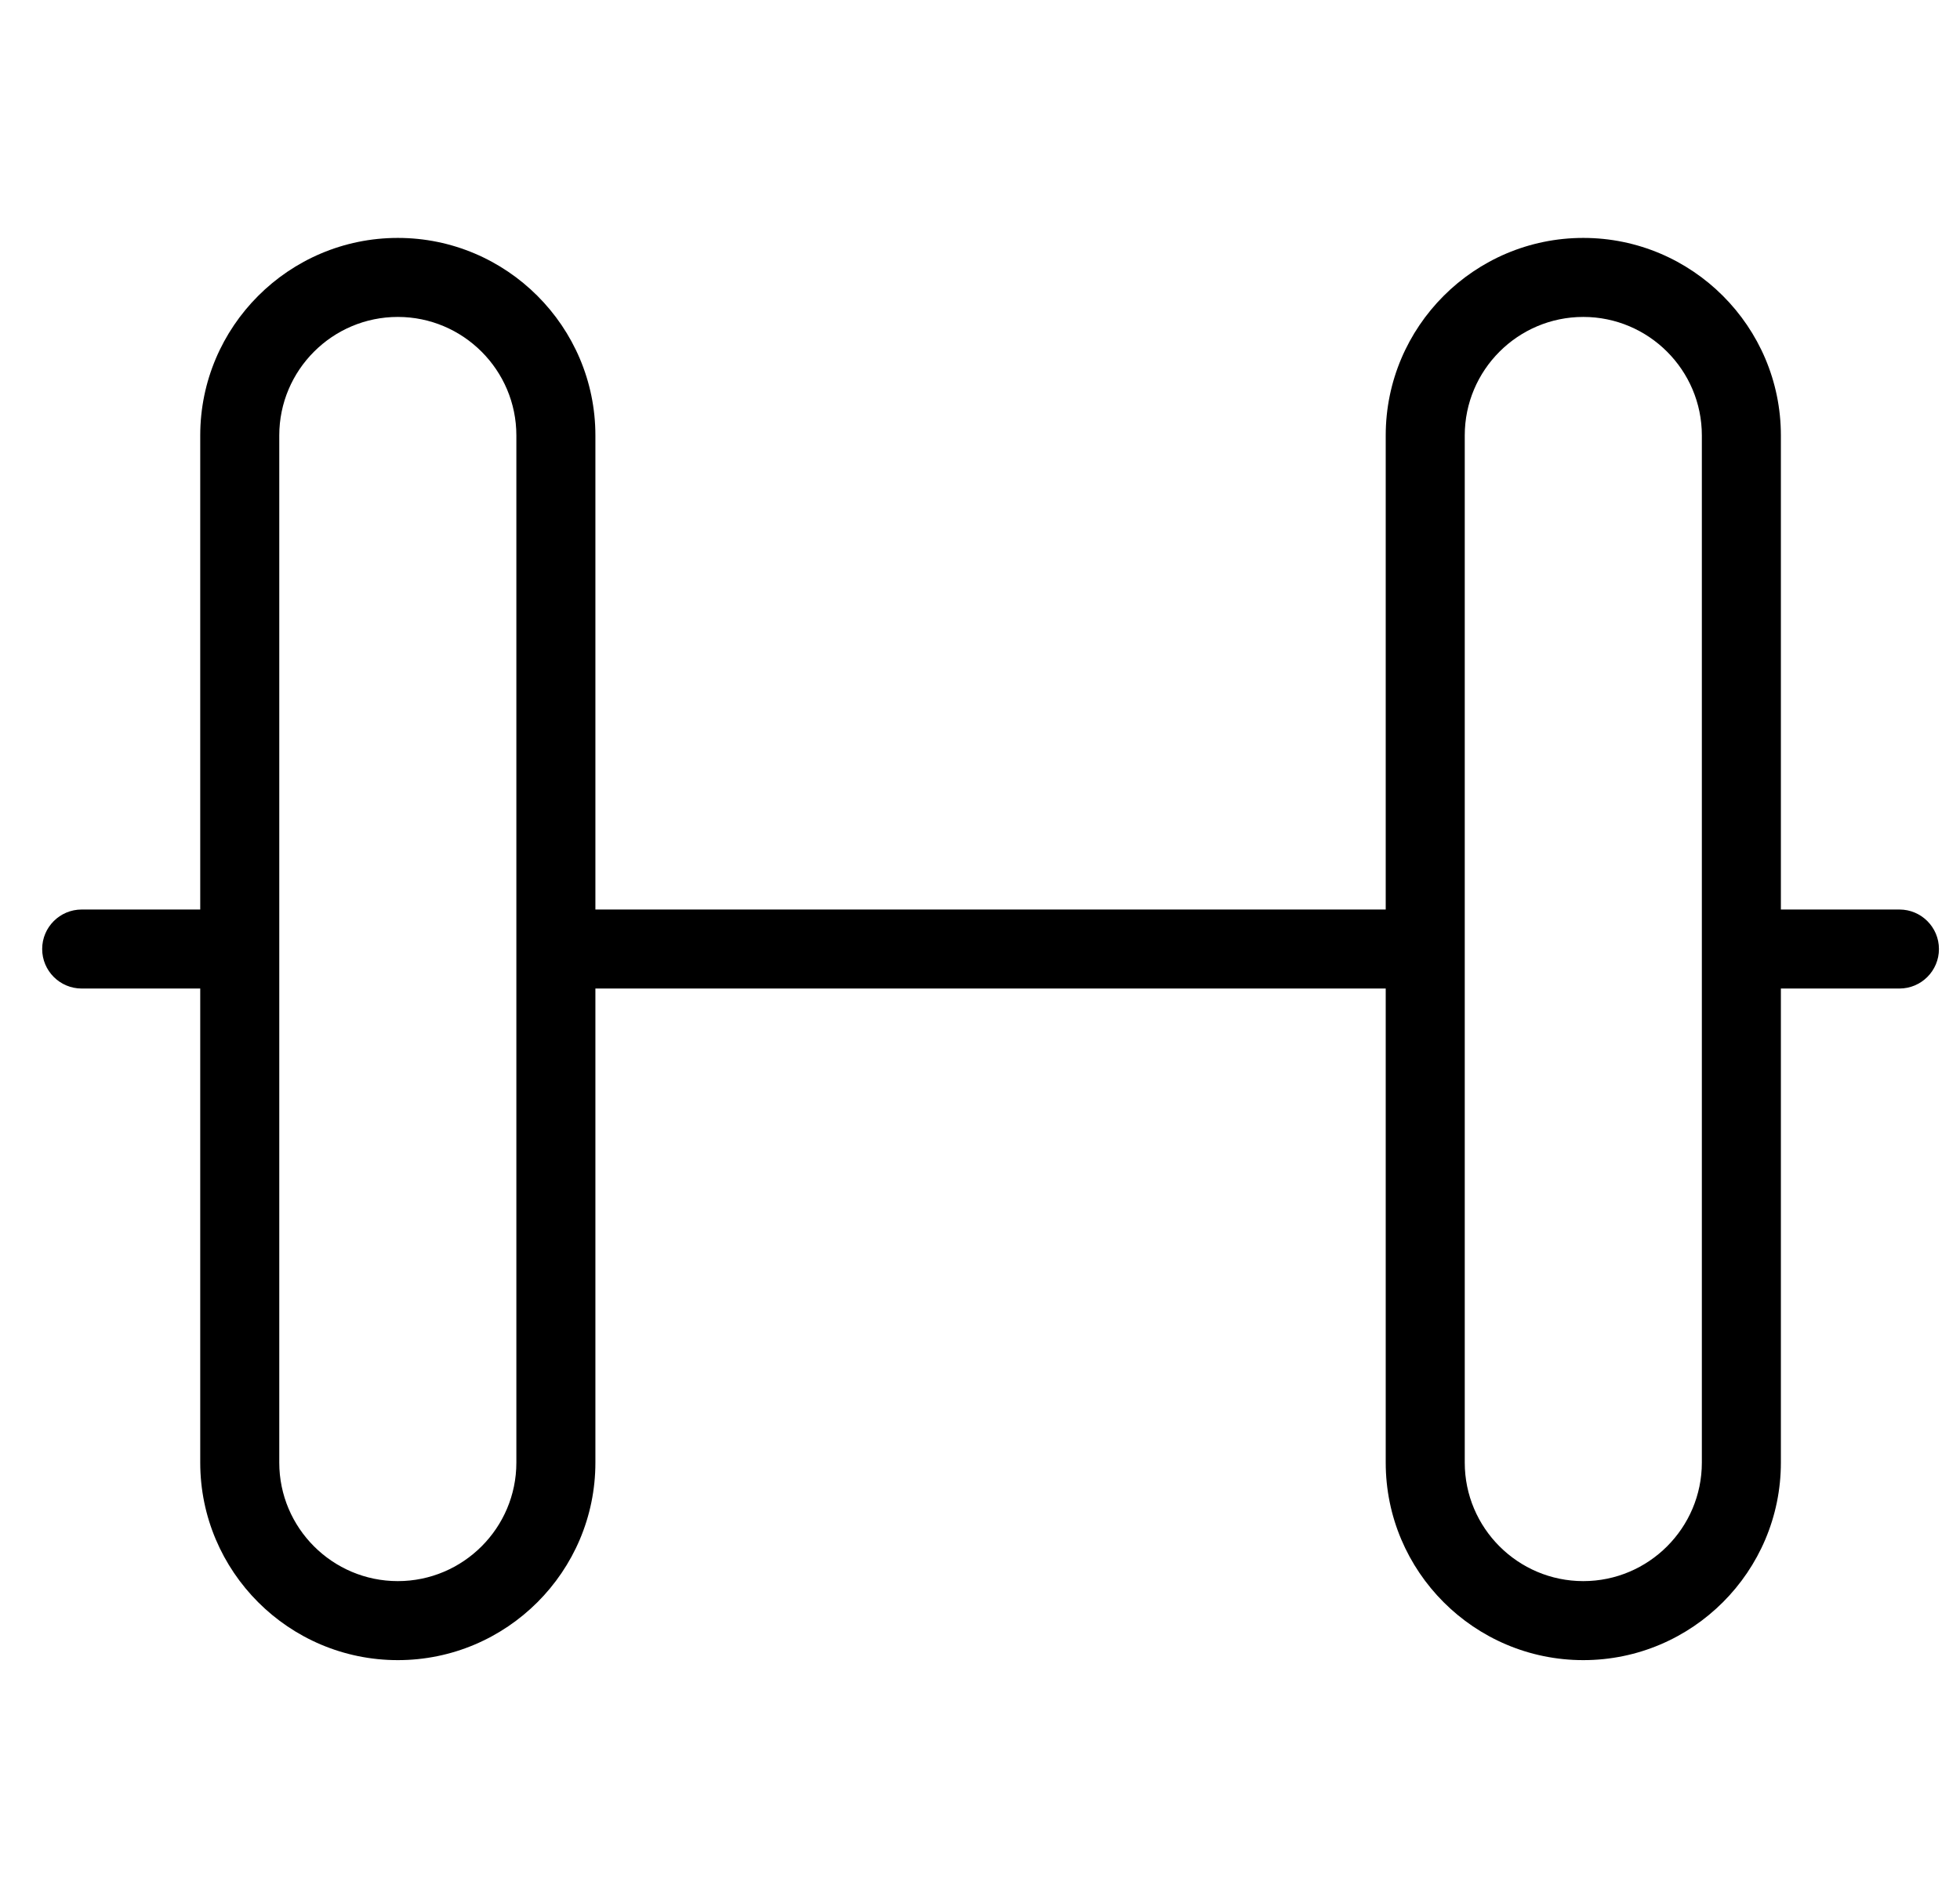
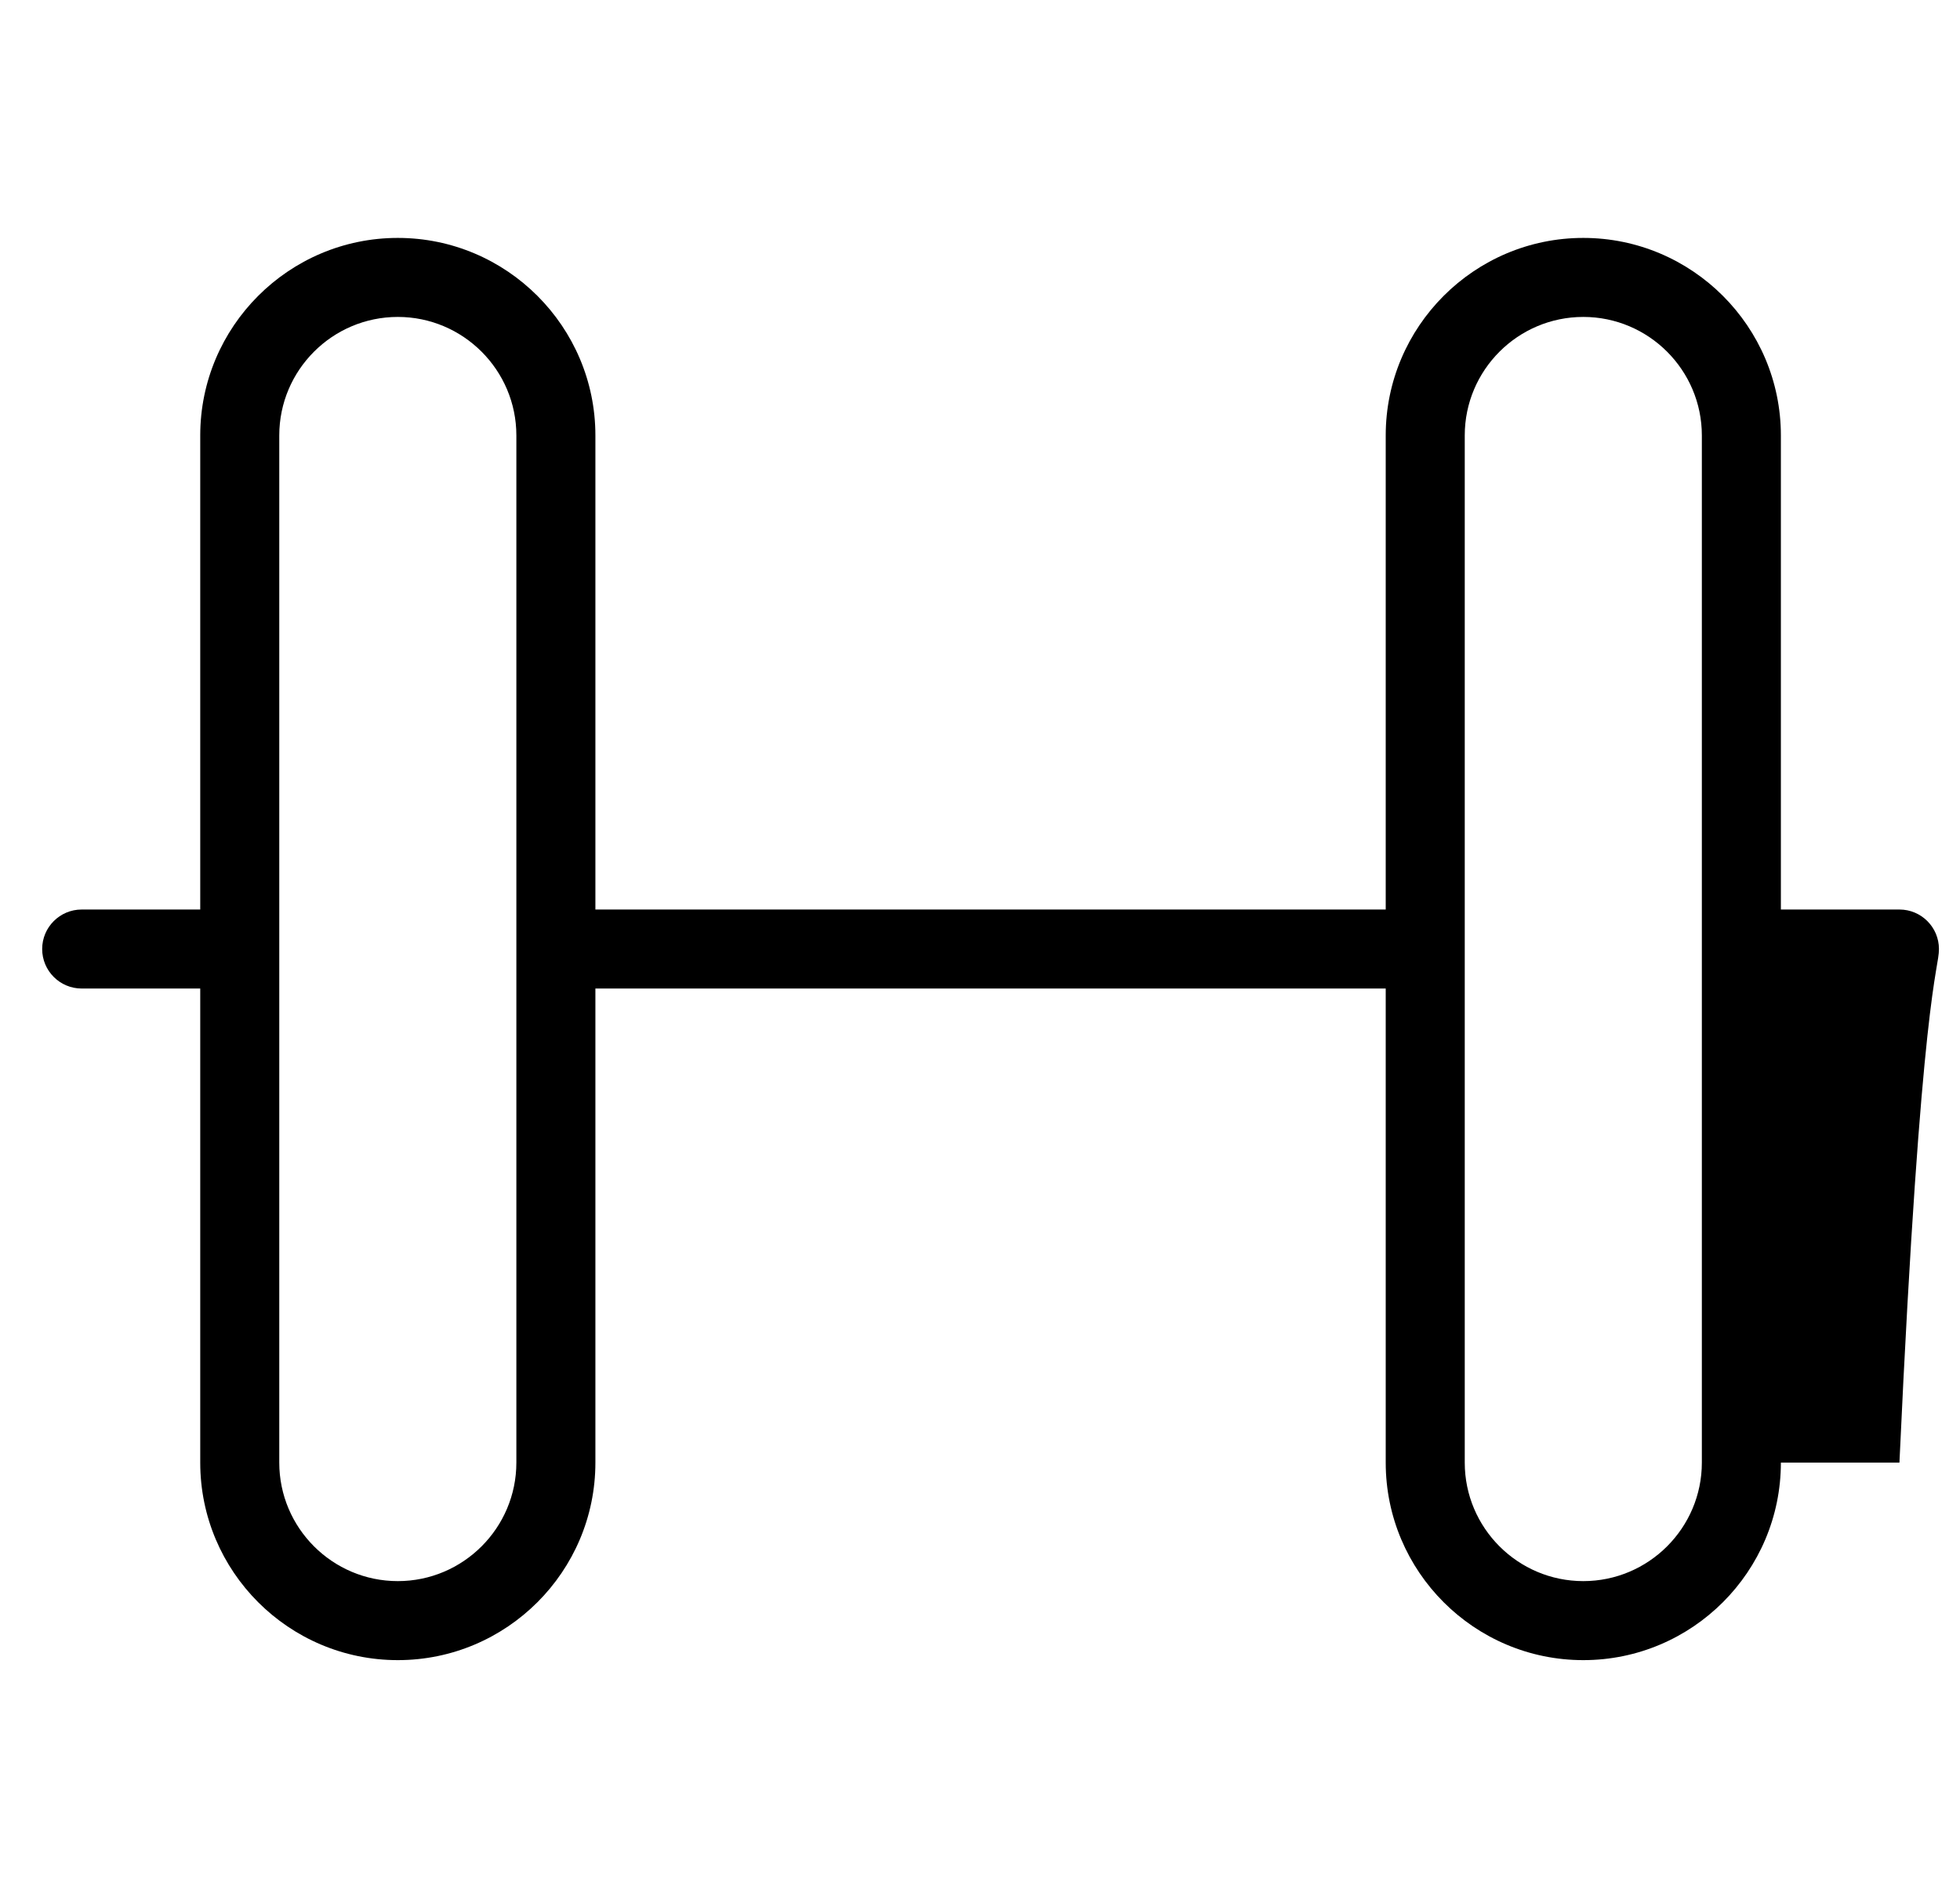
<svg xmlns="http://www.w3.org/2000/svg" width="31" height="30" viewBox="0 0 31 30" fill="none">
-   <path d="M30.042 14.389H28.167V6.889C28.167 5.167 26.764 3.764 25.042 3.764C23.319 3.764 21.917 5.167 21.917 6.889V14.389H9.417V6.889C9.417 5.167 8.014 3.764 6.292 3.764C4.569 3.764 3.167 5.167 3.167 6.889V14.389H1.292C0.947 14.389 0.667 14.669 0.667 15.014C0.667 15.359 0.947 15.639 1.292 15.639H3.167V23.139C3.167 24.863 4.569 26.264 6.292 26.264C8.014 26.264 9.417 24.863 9.417 23.139V15.639H21.917V23.139C21.917 24.863 23.319 26.264 25.042 26.264C26.764 26.264 28.167 24.863 28.167 23.139V15.639H30.042C30.387 15.639 30.667 15.359 30.667 15.014C30.667 14.669 30.387 14.389 30.042 14.389ZM8.167 23.139C8.167 24.173 7.325 25.014 6.292 25.014C5.258 25.014 4.417 24.173 4.417 23.139V6.889C4.417 5.855 5.258 5.014 6.292 5.014C7.325 5.014 8.167 5.855 8.167 6.889V23.139ZM26.917 23.139C26.917 24.173 26.075 25.014 25.042 25.014C24.008 25.014 23.167 24.173 23.167 23.139V6.889C23.167 5.855 24.008 5.014 25.042 5.014C26.075 5.014 26.917 5.855 26.917 6.889V23.139Z" fill="black" />
+   <path d="M30.042 14.389H28.167V6.889C28.167 5.167 26.764 3.764 25.042 3.764C23.319 3.764 21.917 5.167 21.917 6.889V14.389H9.417V6.889C9.417 5.167 8.014 3.764 6.292 3.764C4.569 3.764 3.167 5.167 3.167 6.889V14.389H1.292C0.947 14.389 0.667 14.669 0.667 15.014C0.667 15.359 0.947 15.639 1.292 15.639H3.167V23.139C3.167 24.863 4.569 26.264 6.292 26.264C8.014 26.264 9.417 24.863 9.417 23.139V15.639H21.917V23.139C21.917 24.863 23.319 26.264 25.042 26.264C26.764 26.264 28.167 24.863 28.167 23.139H30.042C30.387 15.639 30.667 15.359 30.667 15.014C30.667 14.669 30.387 14.389 30.042 14.389ZM8.167 23.139C8.167 24.173 7.325 25.014 6.292 25.014C5.258 25.014 4.417 24.173 4.417 23.139V6.889C4.417 5.855 5.258 5.014 6.292 5.014C7.325 5.014 8.167 5.855 8.167 6.889V23.139ZM26.917 23.139C26.917 24.173 26.075 25.014 25.042 25.014C24.008 25.014 23.167 24.173 23.167 23.139V6.889C23.167 5.855 24.008 5.014 25.042 5.014C26.075 5.014 26.917 5.855 26.917 6.889V23.139Z" fill="black" />
</svg>